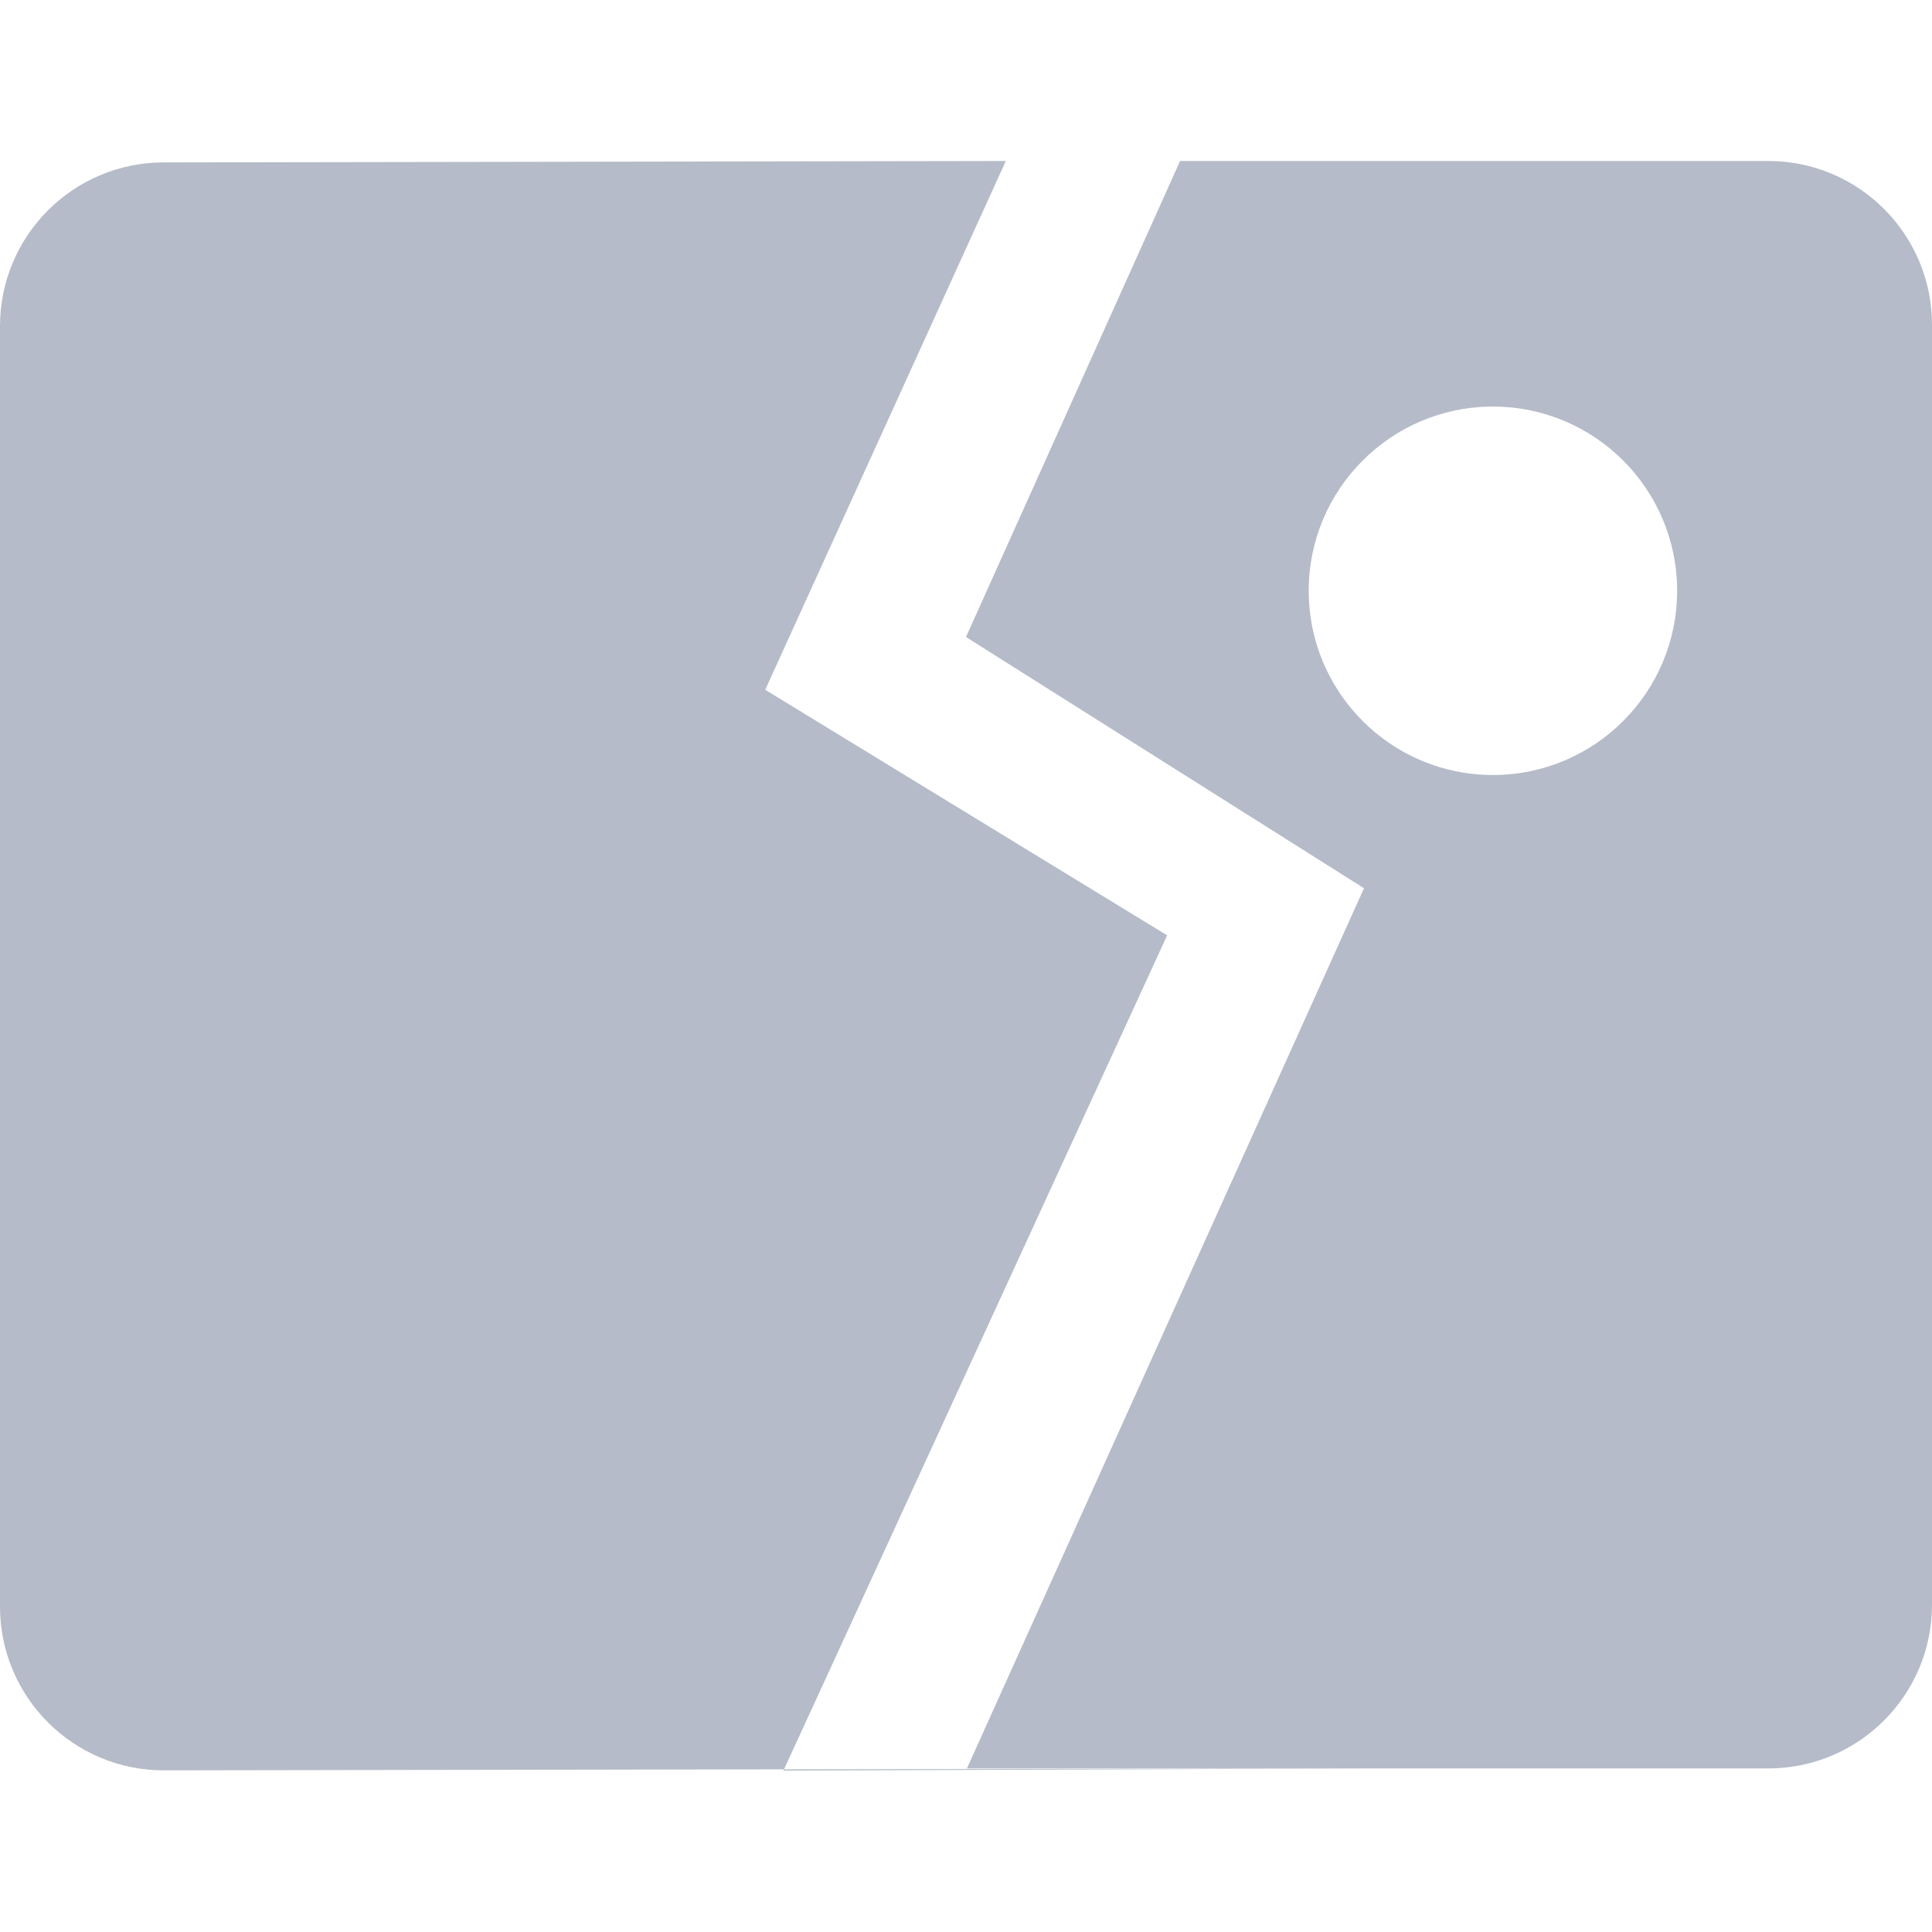
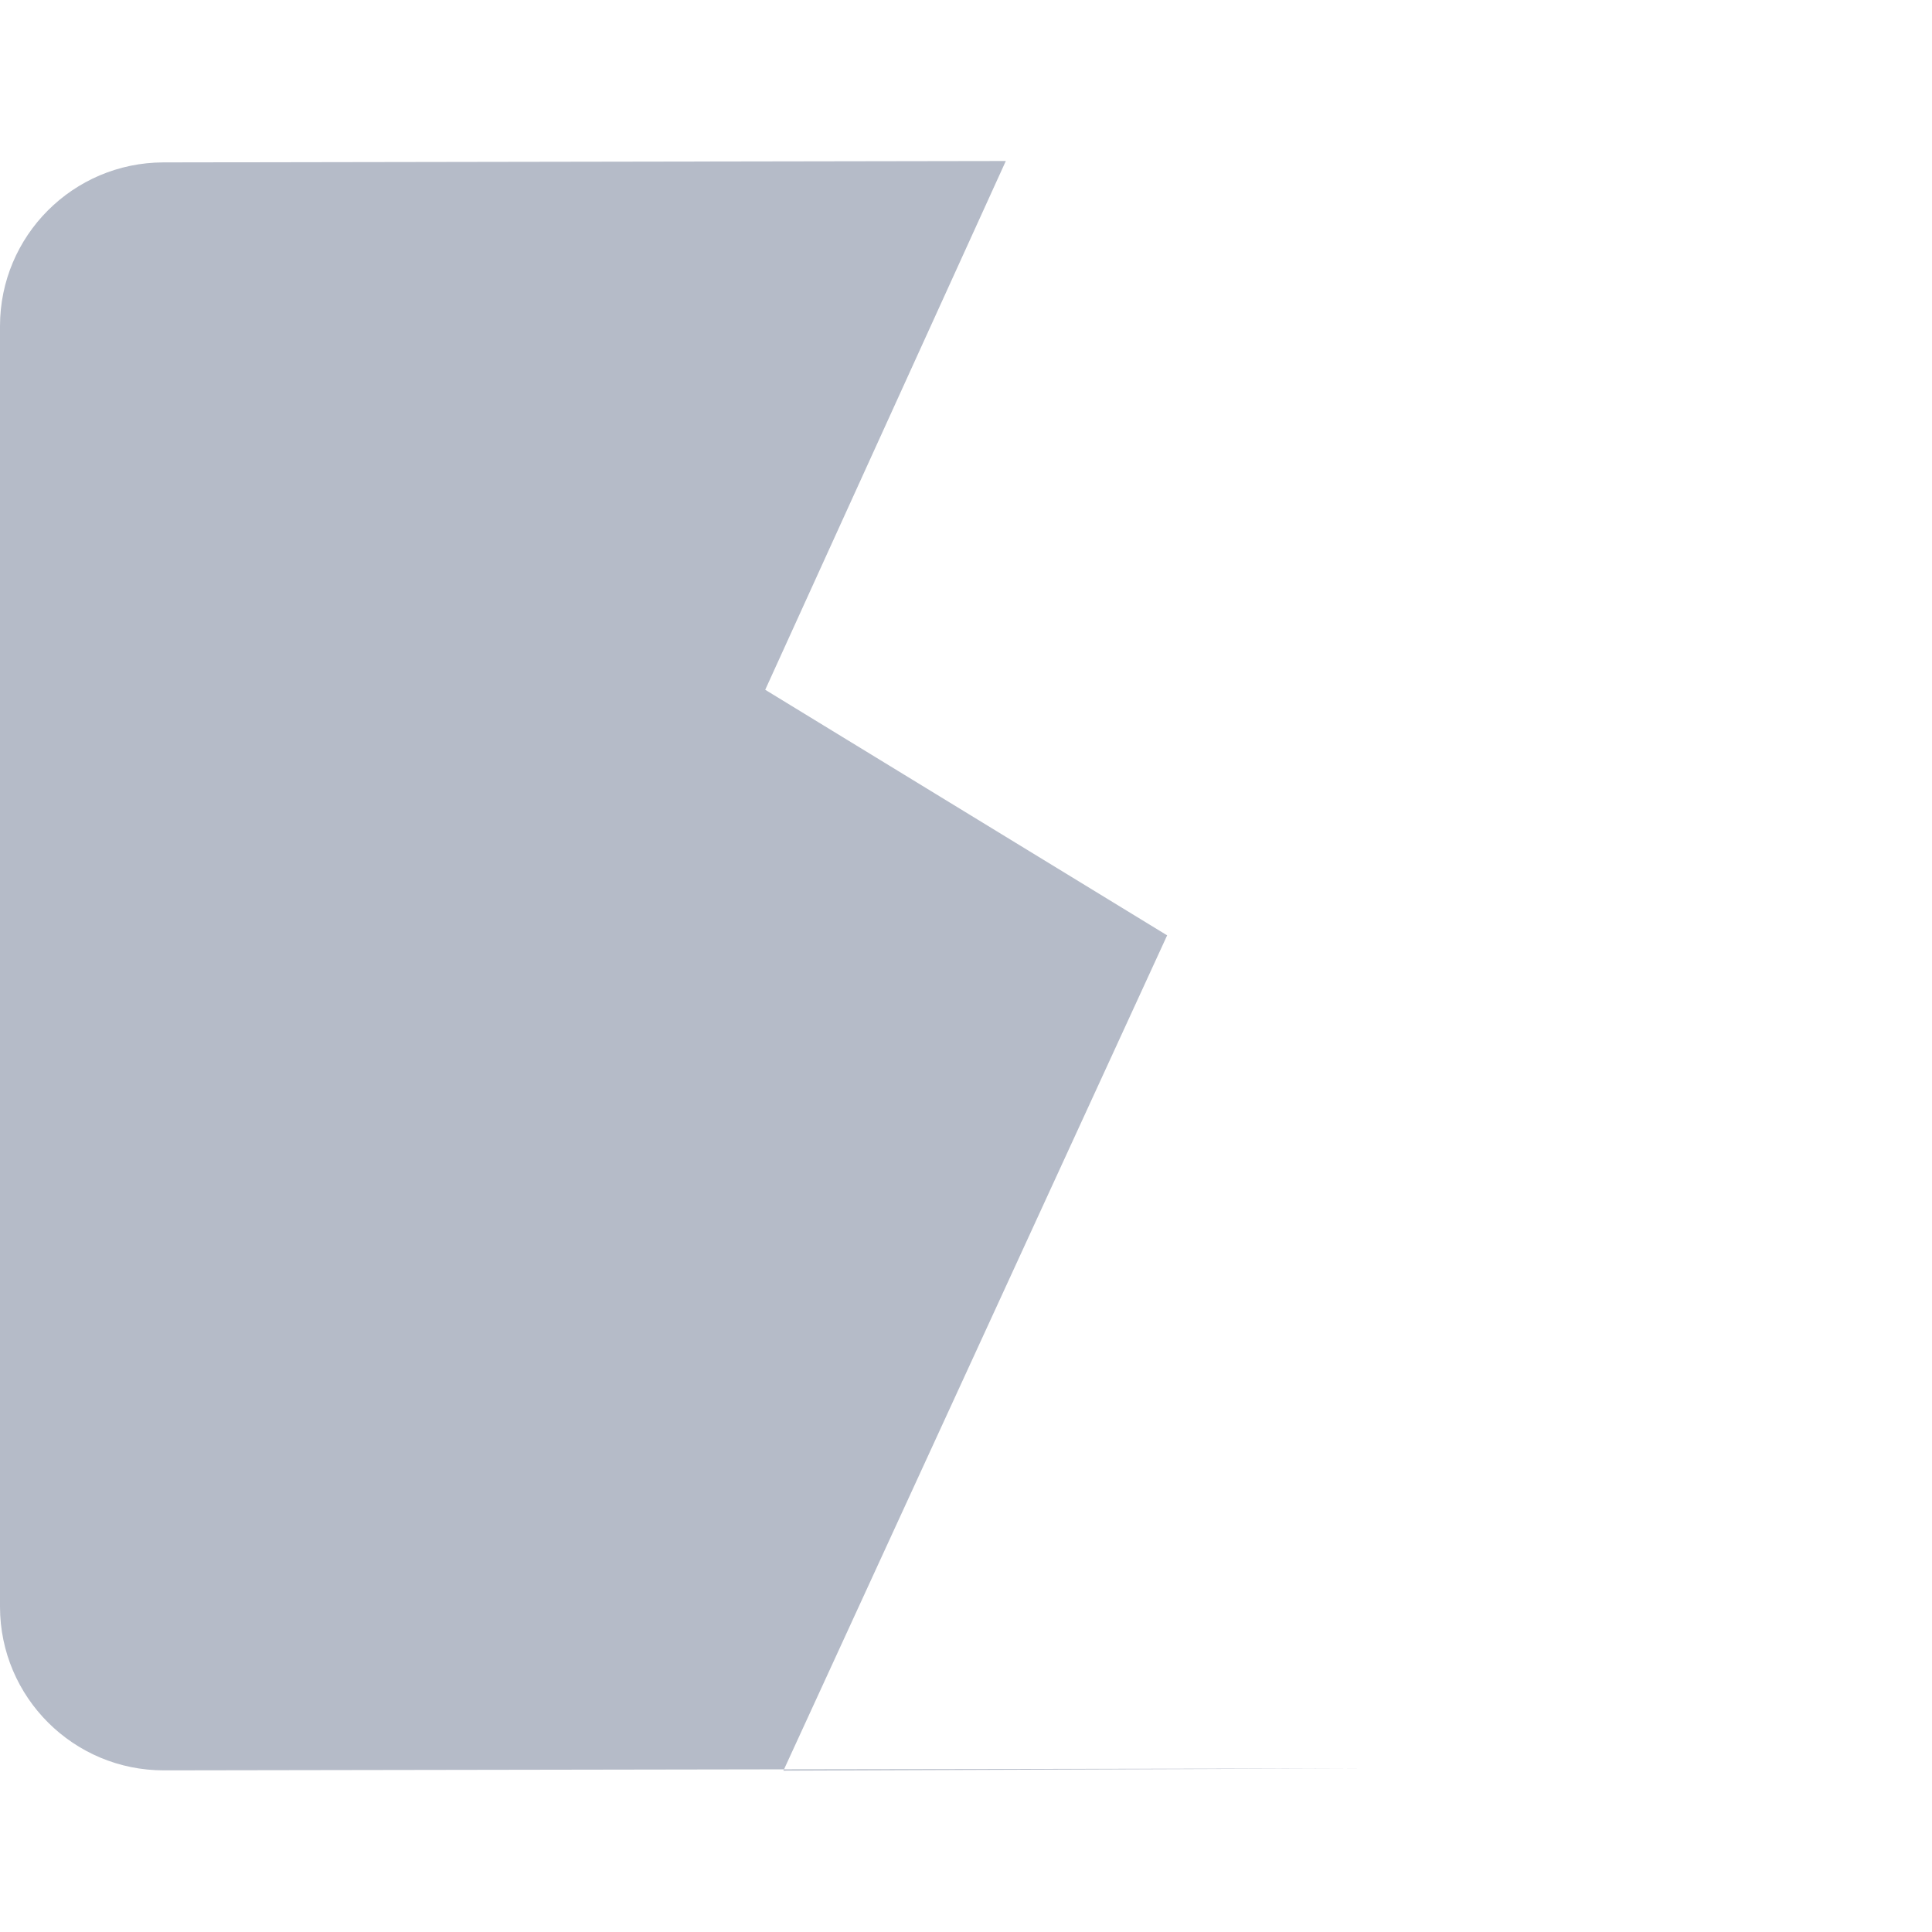
<svg xmlns="http://www.w3.org/2000/svg" width="36px" height="36px" viewBox="0 0 36 36" version="1.1">
  <title>切片</title>
  <g id="UI" stroke="none" stroke-width="1" fill="none" fill-rule="evenodd" fill-opacity="0.8">
    <g id="对话框-图片标注" transform="translate(-863, -272)" fill="#A2AABA">
      <g id="聊天气泡" transform="translate(781, 196)">
        <g id="图标/异常状态/图片/获取" transform="translate(82, 76)">
          <g id="编组-8" transform="translate(0, 3)">
-             <path d="M32.949,2.91322522e-13 C34.634,2.90568915e-13 36,1.366 36,3.051 L36,26.901 C36,28.586 34.634,29.952 32.949,29.952 L18.017,29.952 L25.416,13.551 L18,8.87 L21.989,2.91322522e-13 L32.949,2.91322522e-13 Z M27.818,4.576 C25.923,4.576 24.386,6.113 24.386,8.008 C24.386,9.904 25.923,11.441 27.818,11.441 C29.714,11.441 31.251,9.904 31.251,8.008 C31.251,6.113 29.714,4.576 27.818,4.576 Z" id="形状结合" />
            <path d="M25.416,29.952 L14.598,29.993 L14.609,29.969 L25.416,29.952 Z M18.742,0 L14.259,9.853 L21.748,14.429 L14.609,29.969 L3.056,29.988 C1.371,29.991 0.003,28.627 3.96221239e-06,26.942 L0,3.077 C2.37983947e-16,1.394 1.363,0.029 3.046,0.026 L18.742,0 Z" id="形状结合" />
          </g>
        </g>
      </g>
    </g>
  </g>
</svg>